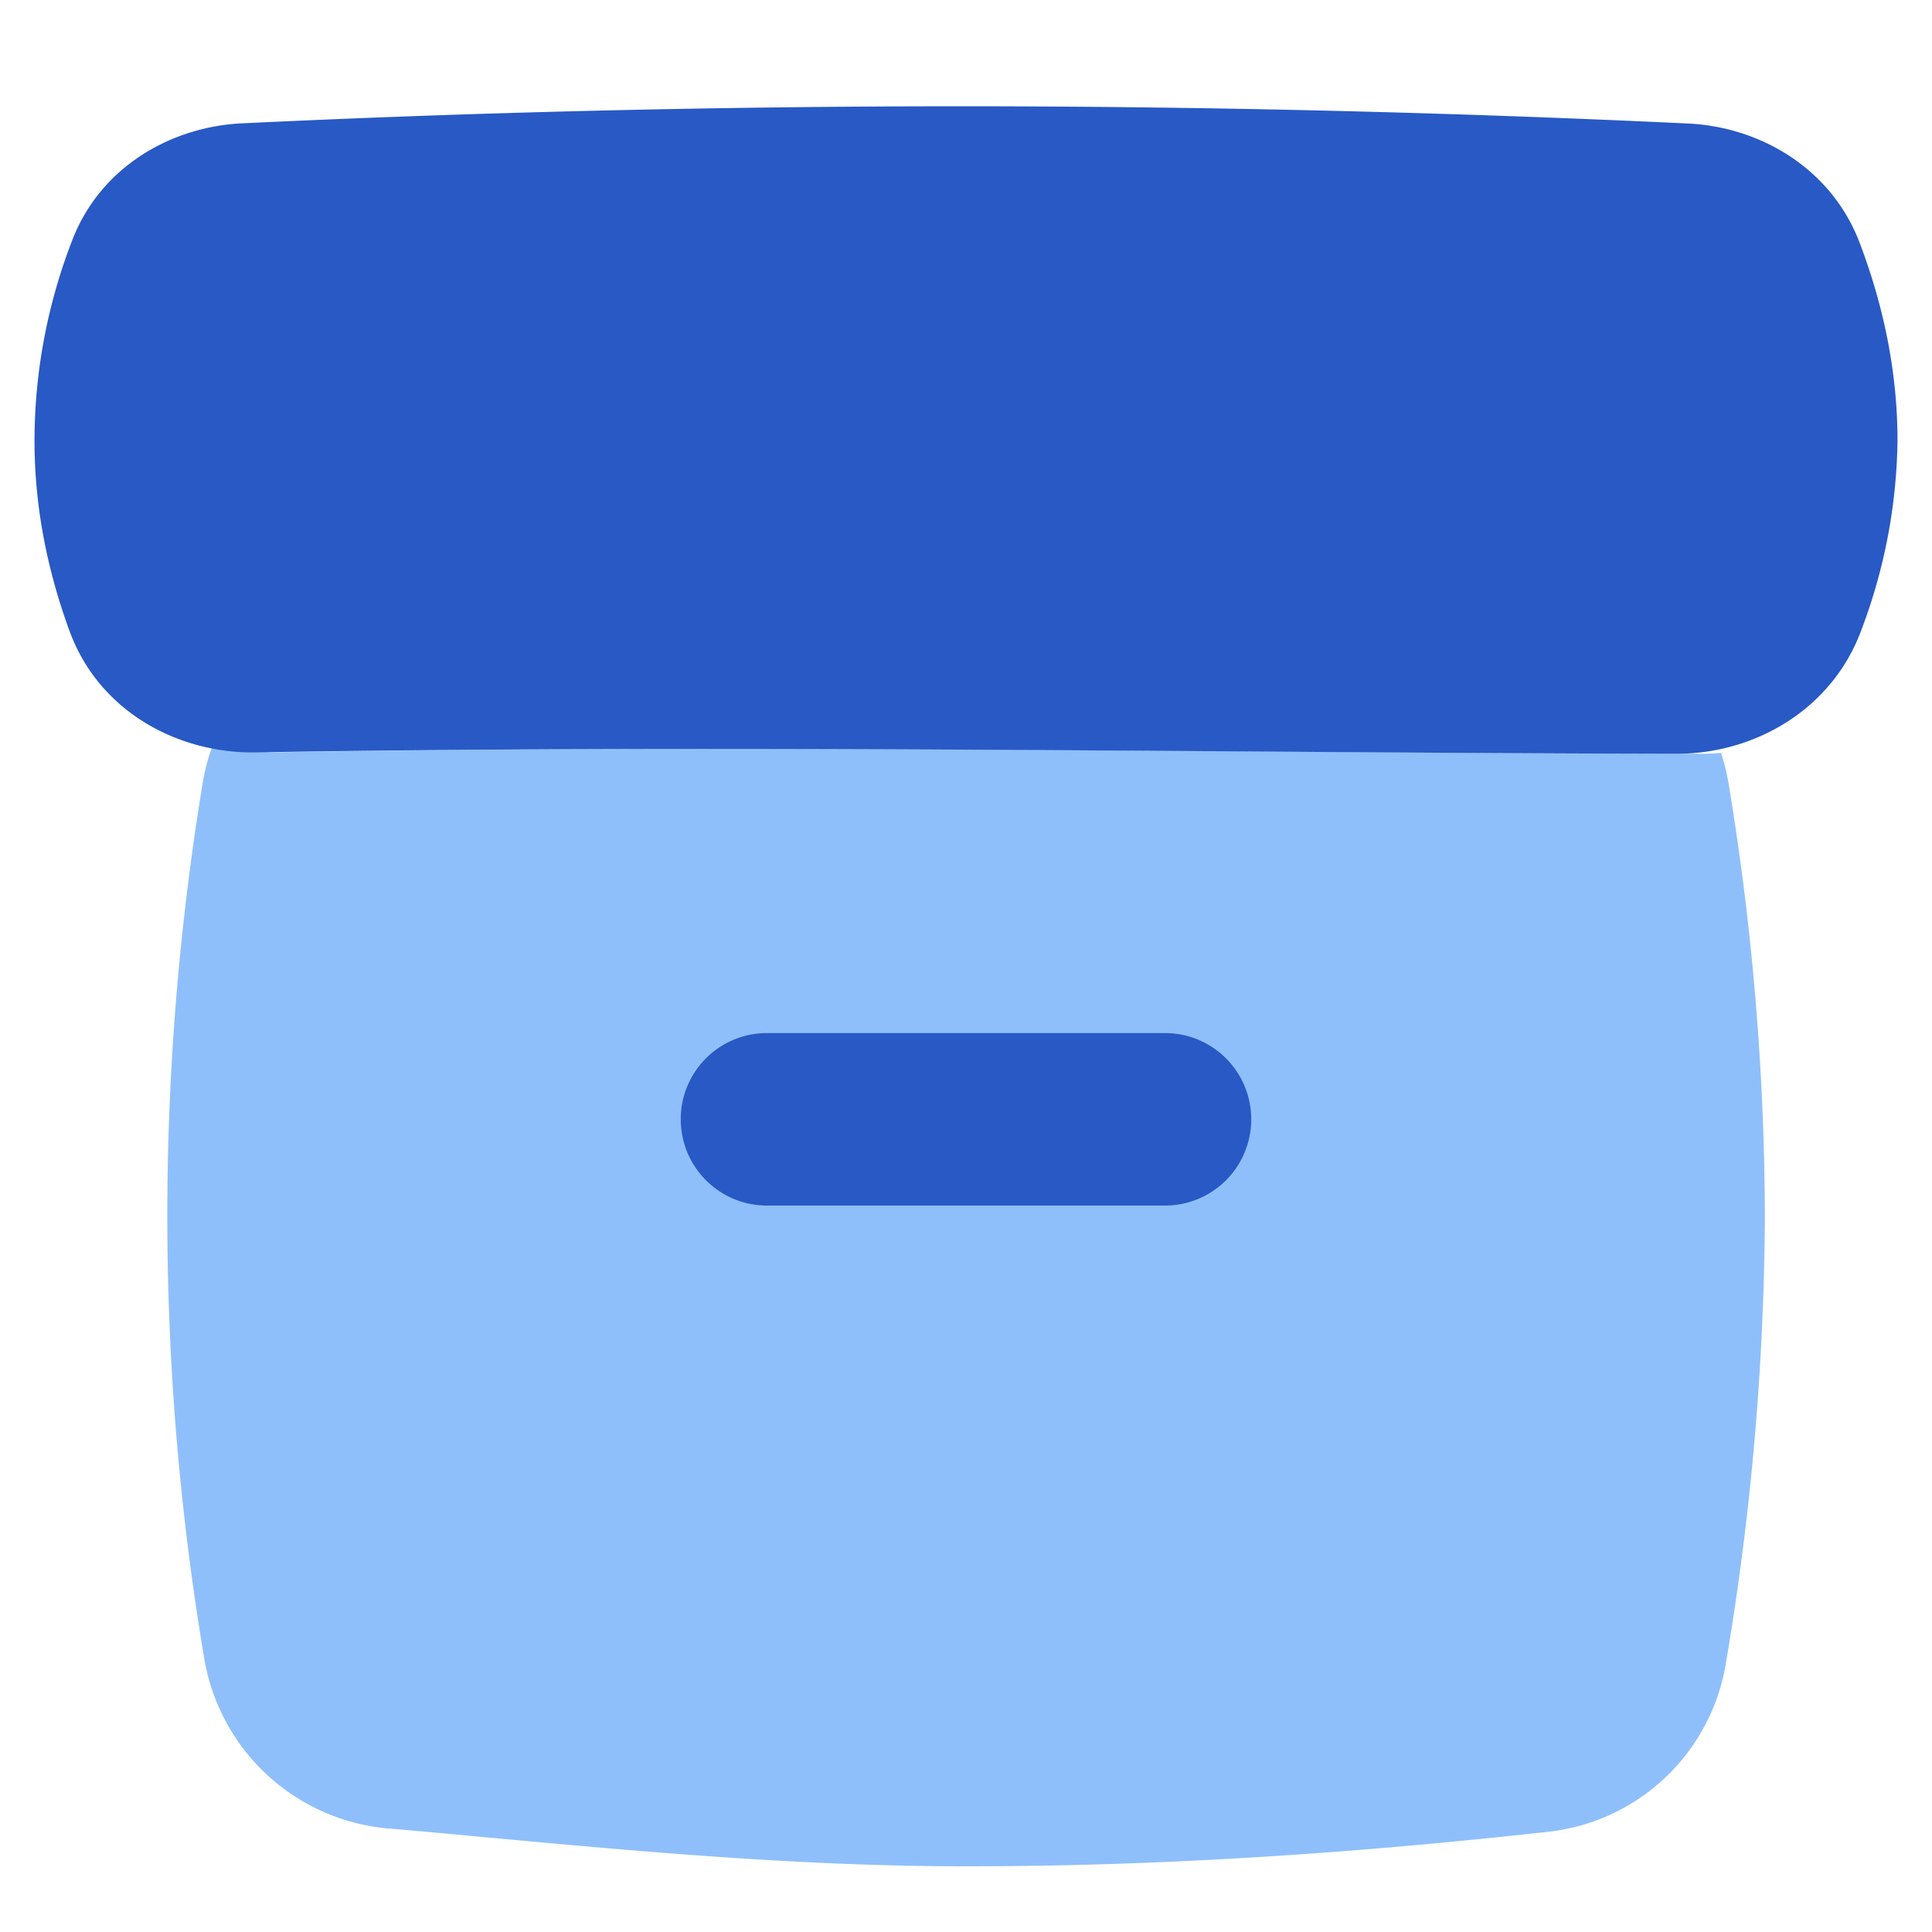
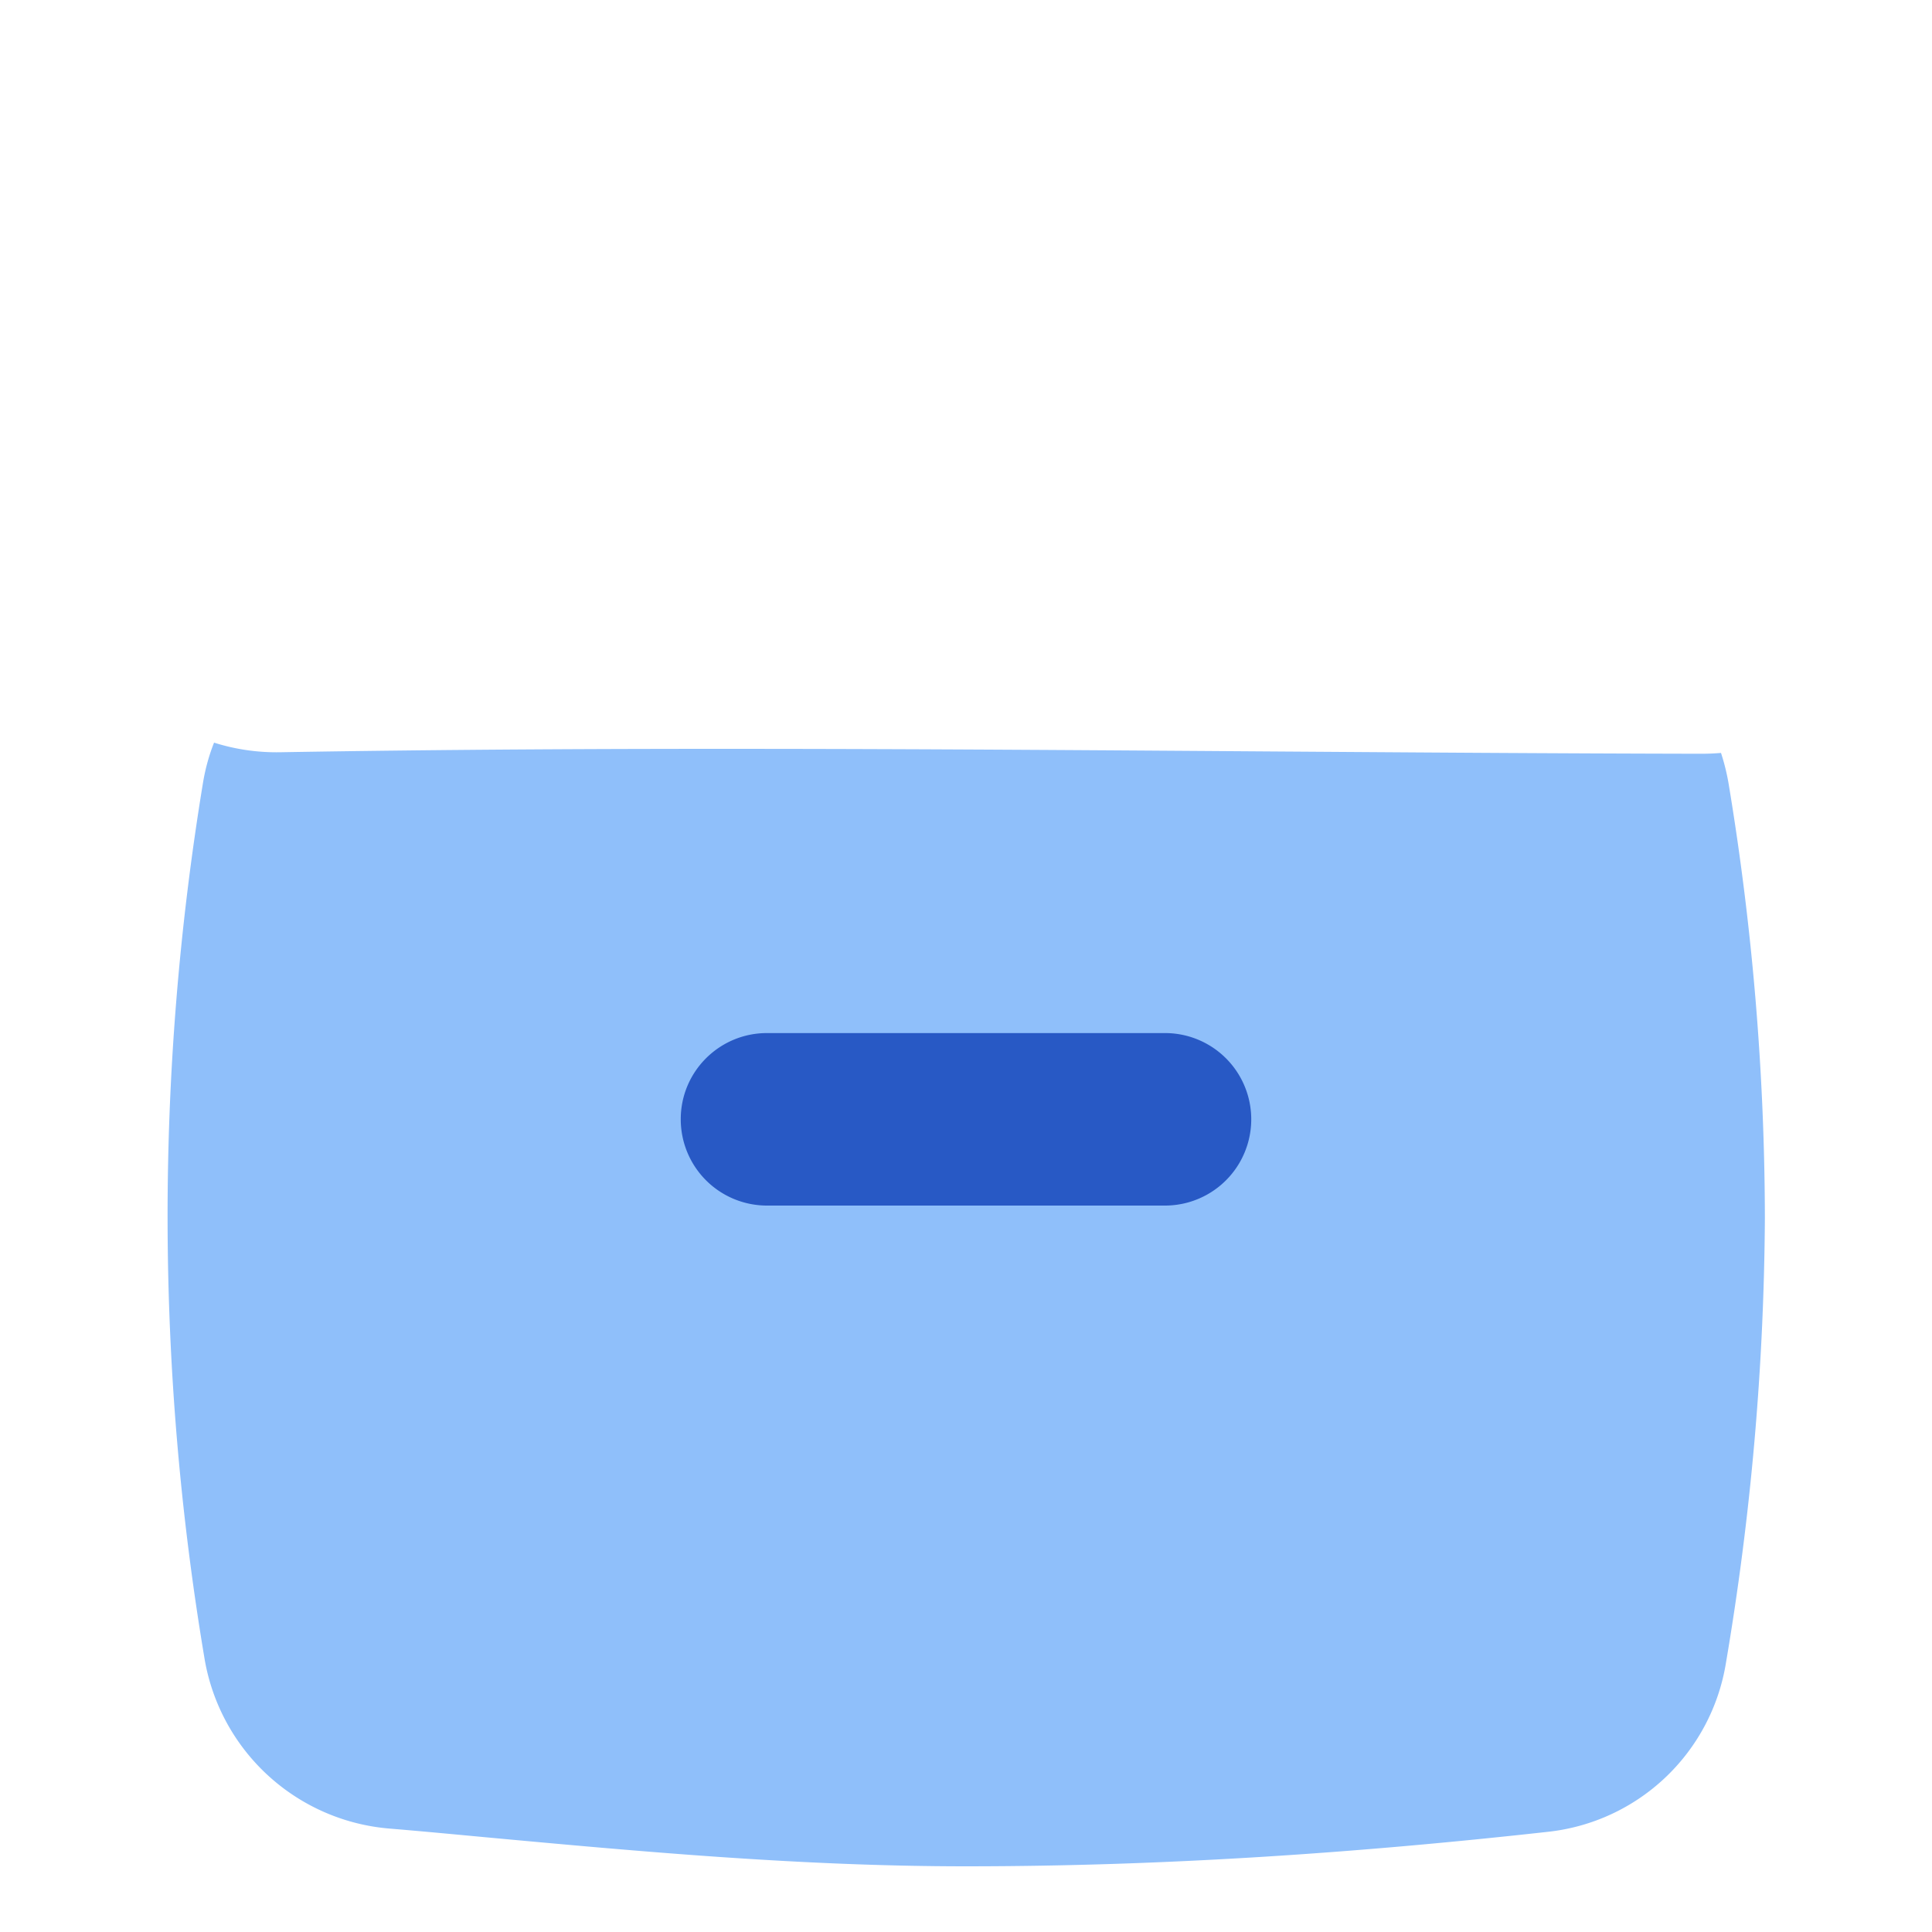
<svg xmlns="http://www.w3.org/2000/svg" fill="none" viewBox="0 0 14 14" id="Archive-Box--Streamline-Flex">
  <desc>
    Archive Box Streamline Icon: https://streamlinehq.com
  </desc>
  <g id="archive-box--box-content-banker-archive-file">
-     <path id="Subtract" fill="#8fbffa" fill-rule="evenodd" d="M1.55 5.381c0.157 0.05 0.32 0.073 0.482 0.07 2.352 -0.04 4.722 -0.023 7.137 -0.006 1.044 0.007 2.096 0.015 3.158 0.017 0.048 0 0.096 -0.002 0.144 -0.006 0.024 0.073 0.043 0.15 0.056 0.228a19.45 19.45 0 0 1 0.262 3.144 19.96 19.96 0 0 1 -0.283 3.227 1.467 1.467 0 0 1 -1.289 1.219c-1.352 0.15 -2.757 0.25 -4.217 0.25 -1.198 0 -2.37 -0.108 -3.476 -0.21l-0.002 0c-0.235 -0.022 -0.467 -0.044 -0.696 -0.063a1.483 1.483 0 0 1 -1.344 -1.221 19.34 19.34 0 0 1 -0.013 -6.358c0.017 -0.102 0.044 -0.2 0.08 -0.29Z" clip-rule="evenodd" stroke-width="1" />
+     <path id="Subtract" fill="#8fbffa" fill-rule="evenodd" d="M1.55 5.381c0.157 0.05 0.32 0.073 0.482 0.07 2.352 -0.04 4.722 -0.023 7.137 -0.006 1.044 0.007 2.096 0.015 3.158 0.017 0.048 0 0.096 -0.002 0.144 -0.006 0.024 0.073 0.043 0.15 0.056 0.228a19.45 19.45 0 0 1 0.262 3.144 19.96 19.96 0 0 1 -0.283 3.227 1.467 1.467 0 0 1 -1.289 1.219c-1.352 0.15 -2.757 0.25 -4.217 0.25 -1.198 0 -2.37 -0.108 -3.476 -0.21c-0.235 -0.022 -0.467 -0.044 -0.696 -0.063a1.483 1.483 0 0 1 -1.344 -1.221 19.34 19.34 0 0 1 -0.013 -6.358c0.017 -0.102 0.044 -0.2 0.08 -0.29Z" clip-rule="evenodd" stroke-width="1" />
    <path id="Vector (Stroke)" fill="#2859c5" fill-rule="evenodd" d="M4.933 8.11c0 -0.345 0.28 -0.624 0.625 -0.624h2.884a0.625 0.625 0 1 1 0 1.25H5.558a0.625 0.625 0 0 1 -0.625 -0.625Z" clip-rule="evenodd" stroke-width="1" />
-     <path id="Union" fill="#2859c5" fill-rule="evenodd" d="M7 0.77c-1.815 0 -3.582 0.044 -5.25 0.124 -0.497 0.024 -1.016 0.304 -1.225 0.843A4.03 4.03 0 0 0 0.25 3.193c0 0.48 0.093 0.94 0.254 1.38 0.218 0.594 0.8 0.888 1.347 0.879 2.352 -0.04 4.723 -0.024 7.137 -0.007 1.045 0.007 2.097 0.015 3.159 0.017 0.56 0.002 1.13 -0.315 1.343 -0.902a4 4 0 0 0 0.26 -1.367c0 -0.499 -0.102 -0.98 -0.274 -1.433 -0.208 -0.548 -0.732 -0.842 -1.245 -0.865A112.353 112.353 0 0 0 7 0.77Z" clip-rule="evenodd" stroke-width="1" />
  </g>
</svg>